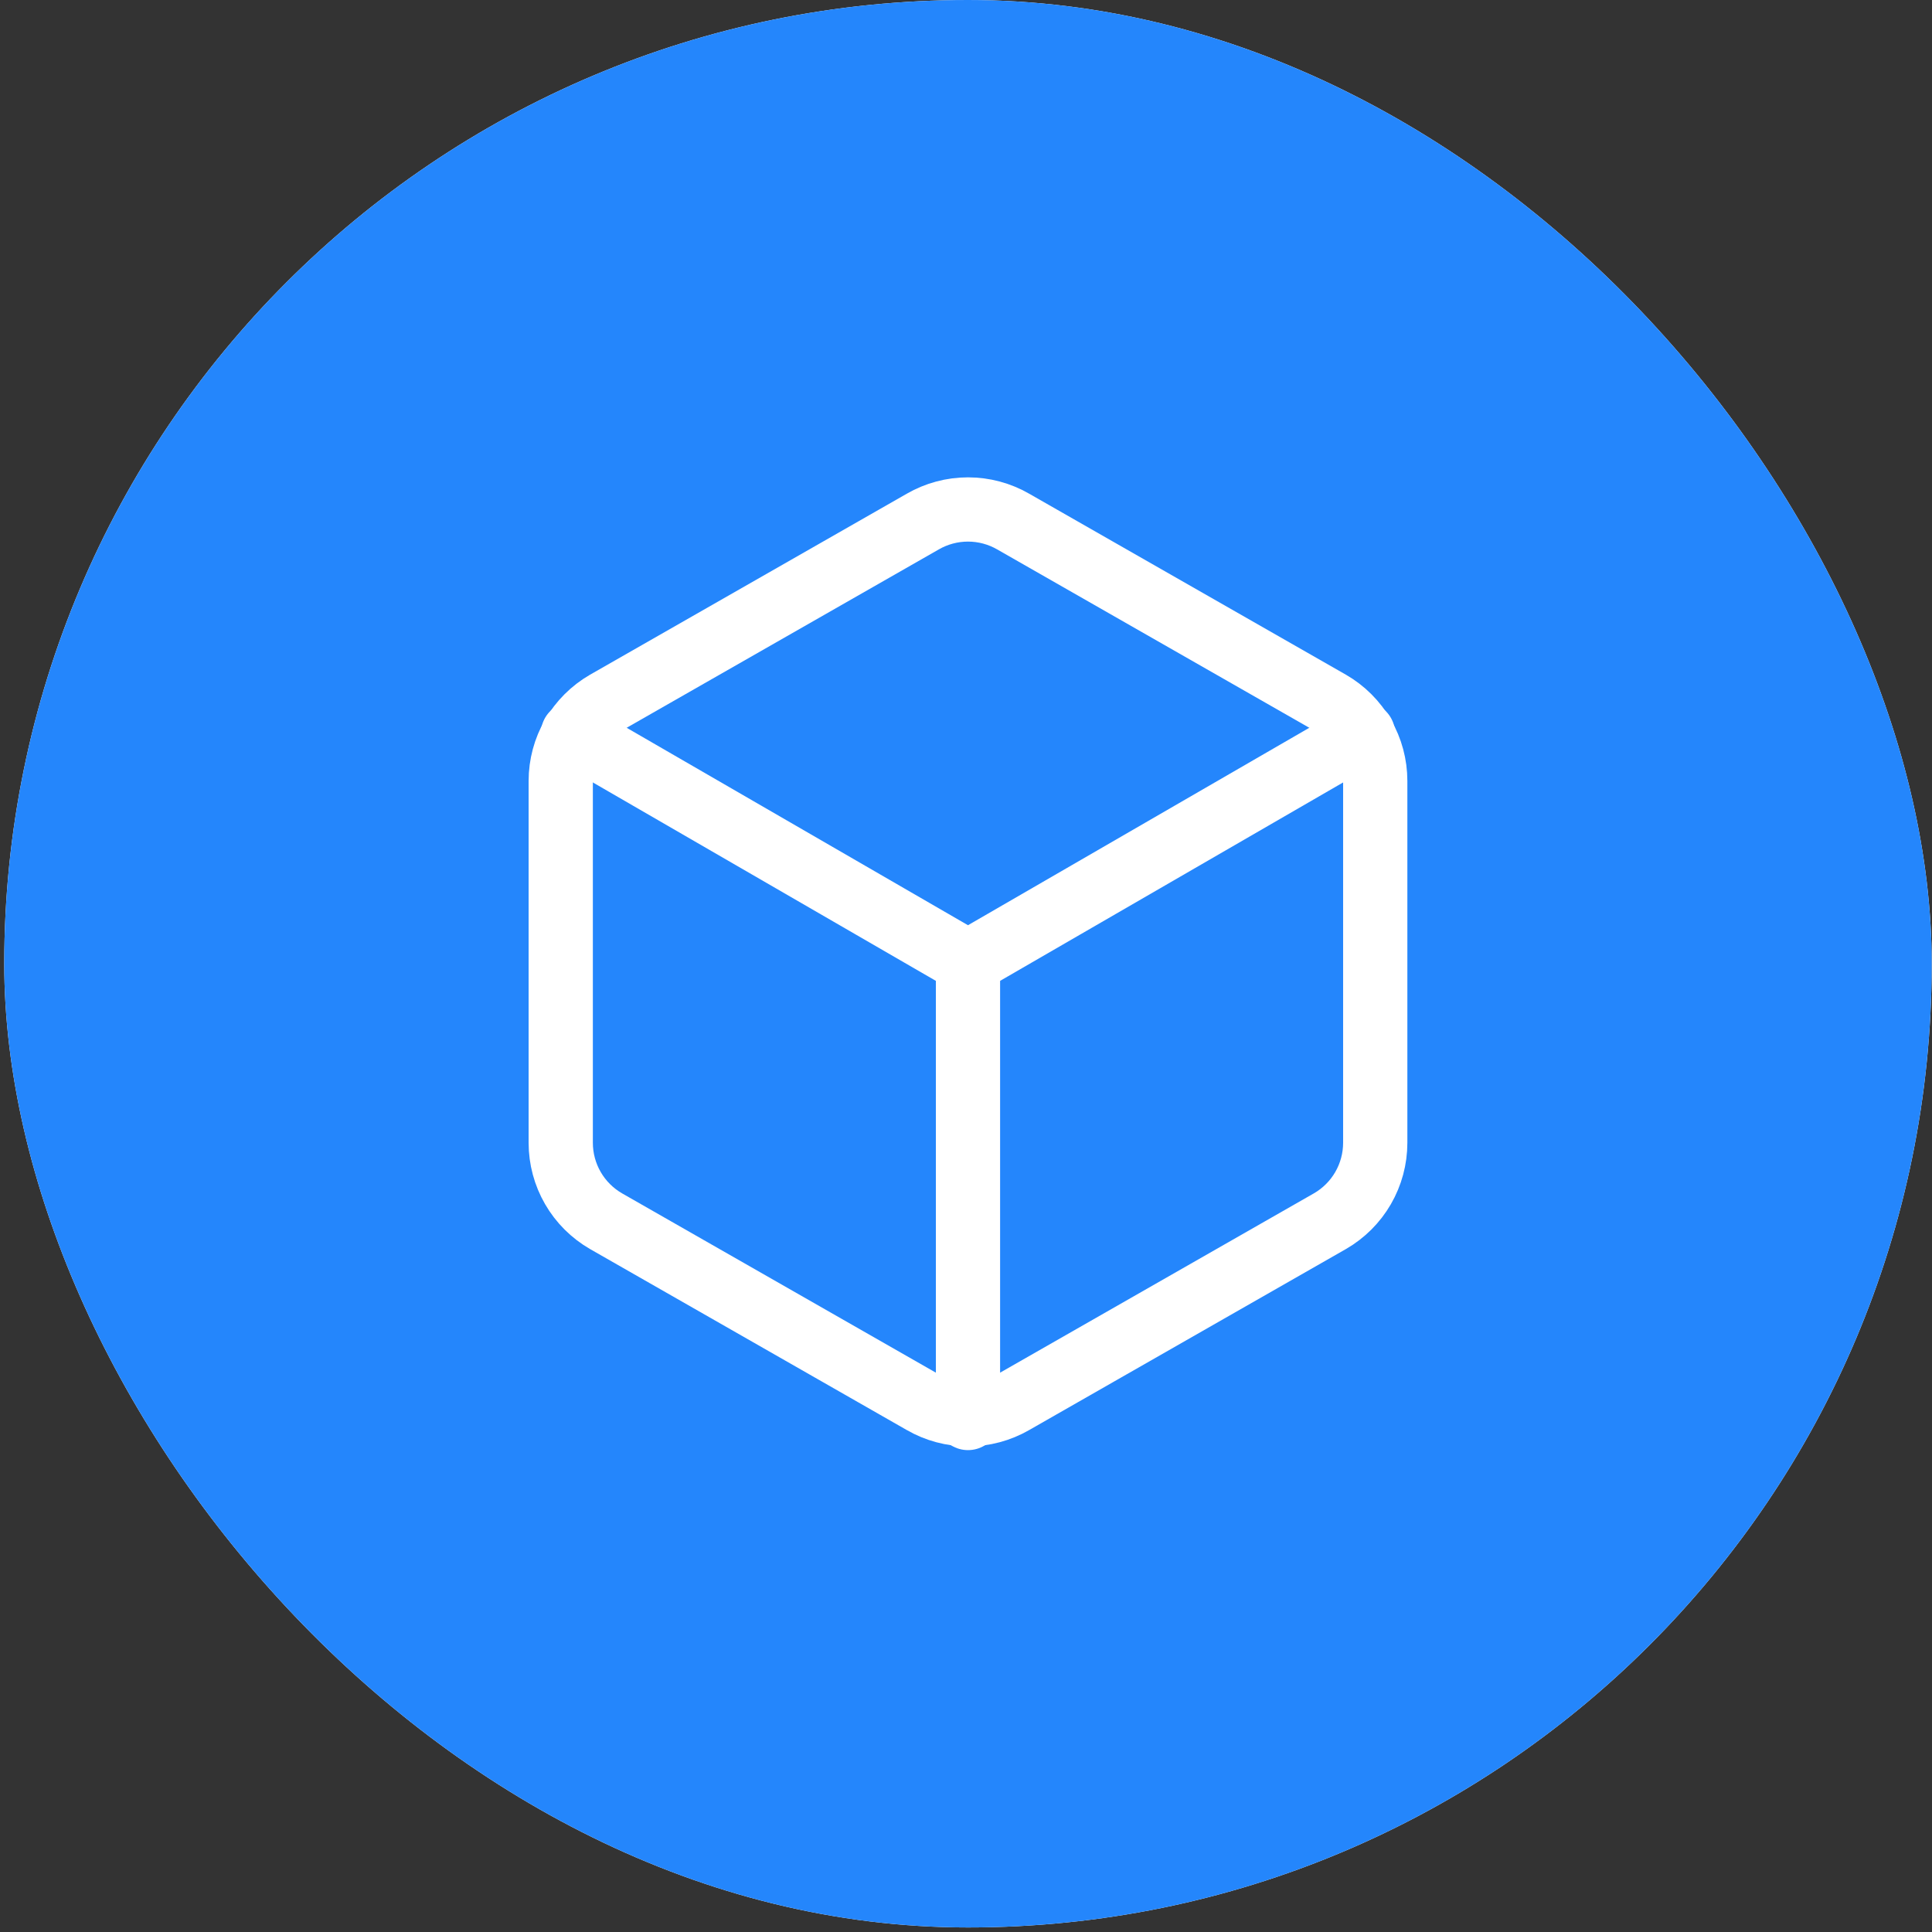
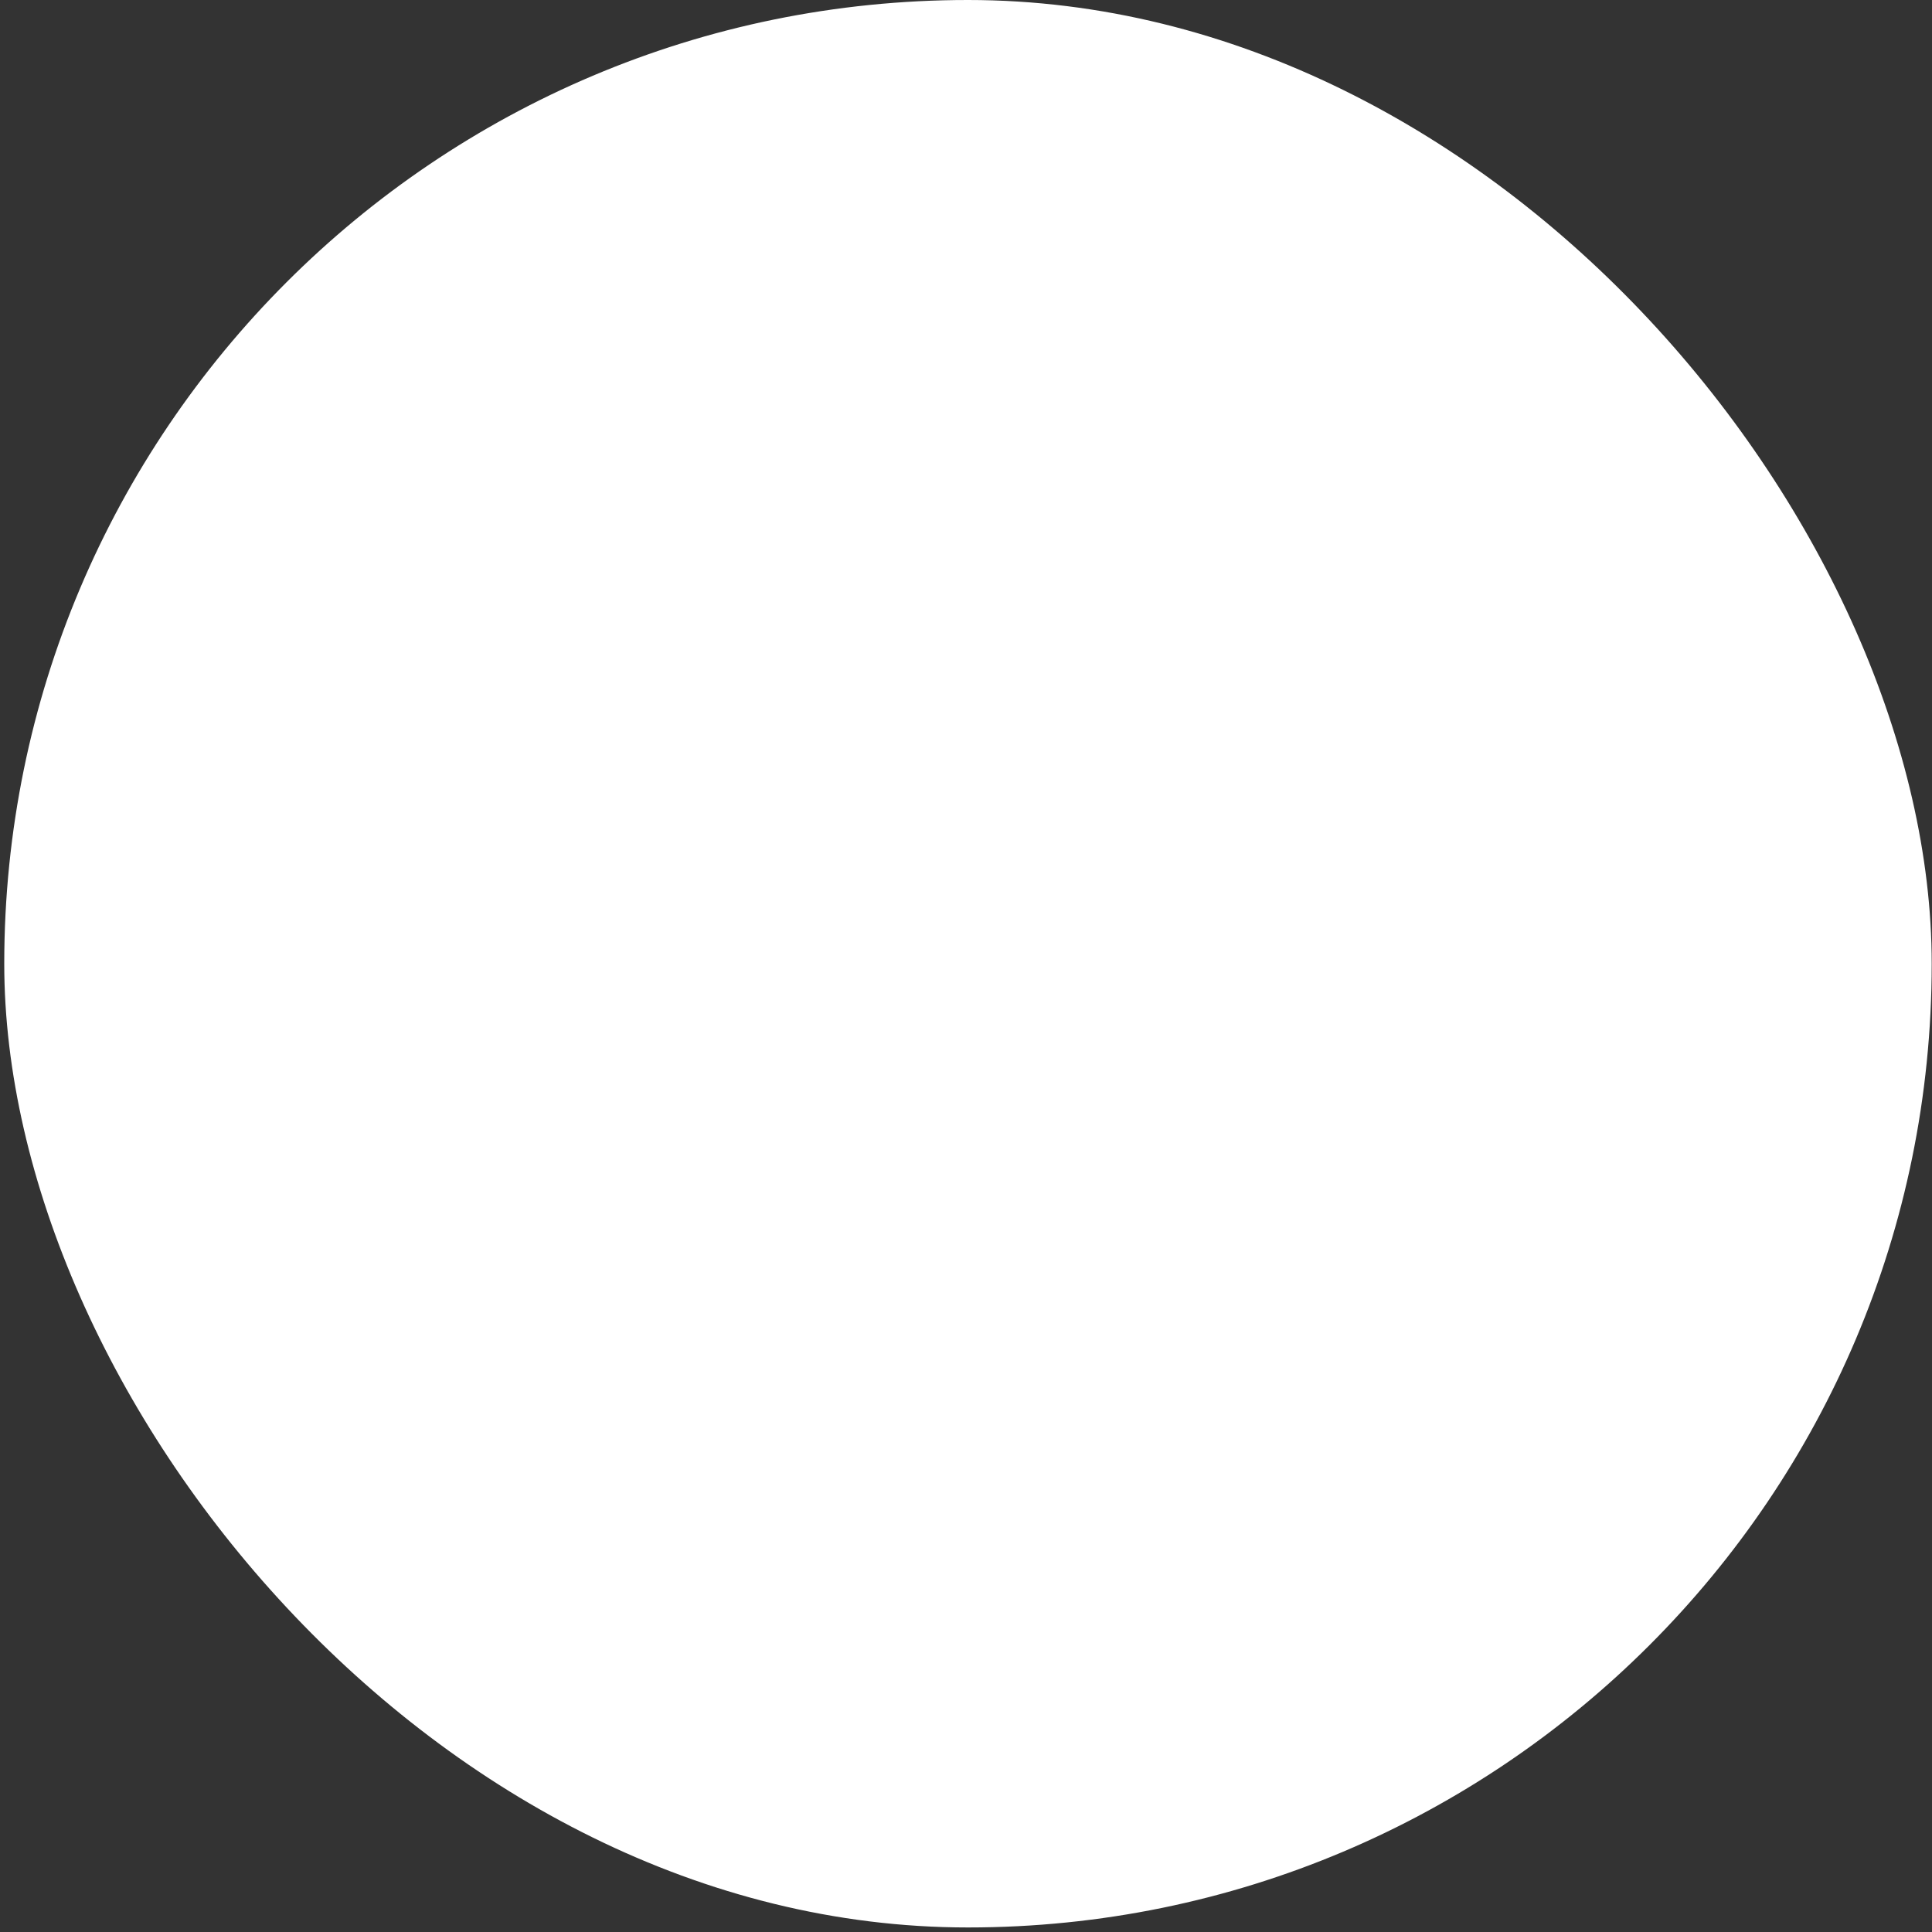
<svg xmlns="http://www.w3.org/2000/svg" width="409" height="409" viewBox="0 0 409 409" fill="none">
  <rect x="0" y="0" width="409" height="409" fill="#333333" stroke="none" />
  <rect x="0.9" width="408.039" height="408.039" rx="204.02" fill="white" />
-   <rect x="0.9" width="408.039" height="408.039" rx="204.02" fill="#2486FC" />
  <path d="M291.135 241.944V165.31C291.131 161.95 290.244 158.65 288.563 155.742C286.881 152.833 284.465 150.417 281.555 148.738L214.5 110.42C211.588 108.739 208.284 107.854 204.921 107.854C201.558 107.854 198.254 108.739 195.341 110.42L128.286 148.738C125.377 150.417 122.96 152.833 121.279 155.742C119.597 158.65 118.71 161.95 118.707 165.31V241.944C118.71 245.304 119.597 248.604 121.279 251.512C122.96 254.421 125.377 256.836 128.286 258.516L195.341 296.834C198.254 298.515 201.558 299.4 204.921 299.4C208.284 299.4 211.588 298.515 214.5 296.834L281.555 258.516C284.465 256.836 286.881 254.421 288.563 251.512C290.244 248.604 291.131 245.304 291.135 241.944Z" stroke="white" stroke-width="13.601" stroke-linecap="round" stroke-linejoin="round" />
  <path d="M121.293 155.348L204.92 203.723L288.548 155.348" stroke="white" stroke-width="13.601" stroke-linecap="round" stroke-linejoin="round" />
-   <path d="M204.92 300.186V203.627" stroke="white" stroke-width="13.601" stroke-linecap="round" stroke-linejoin="round" />
</svg>